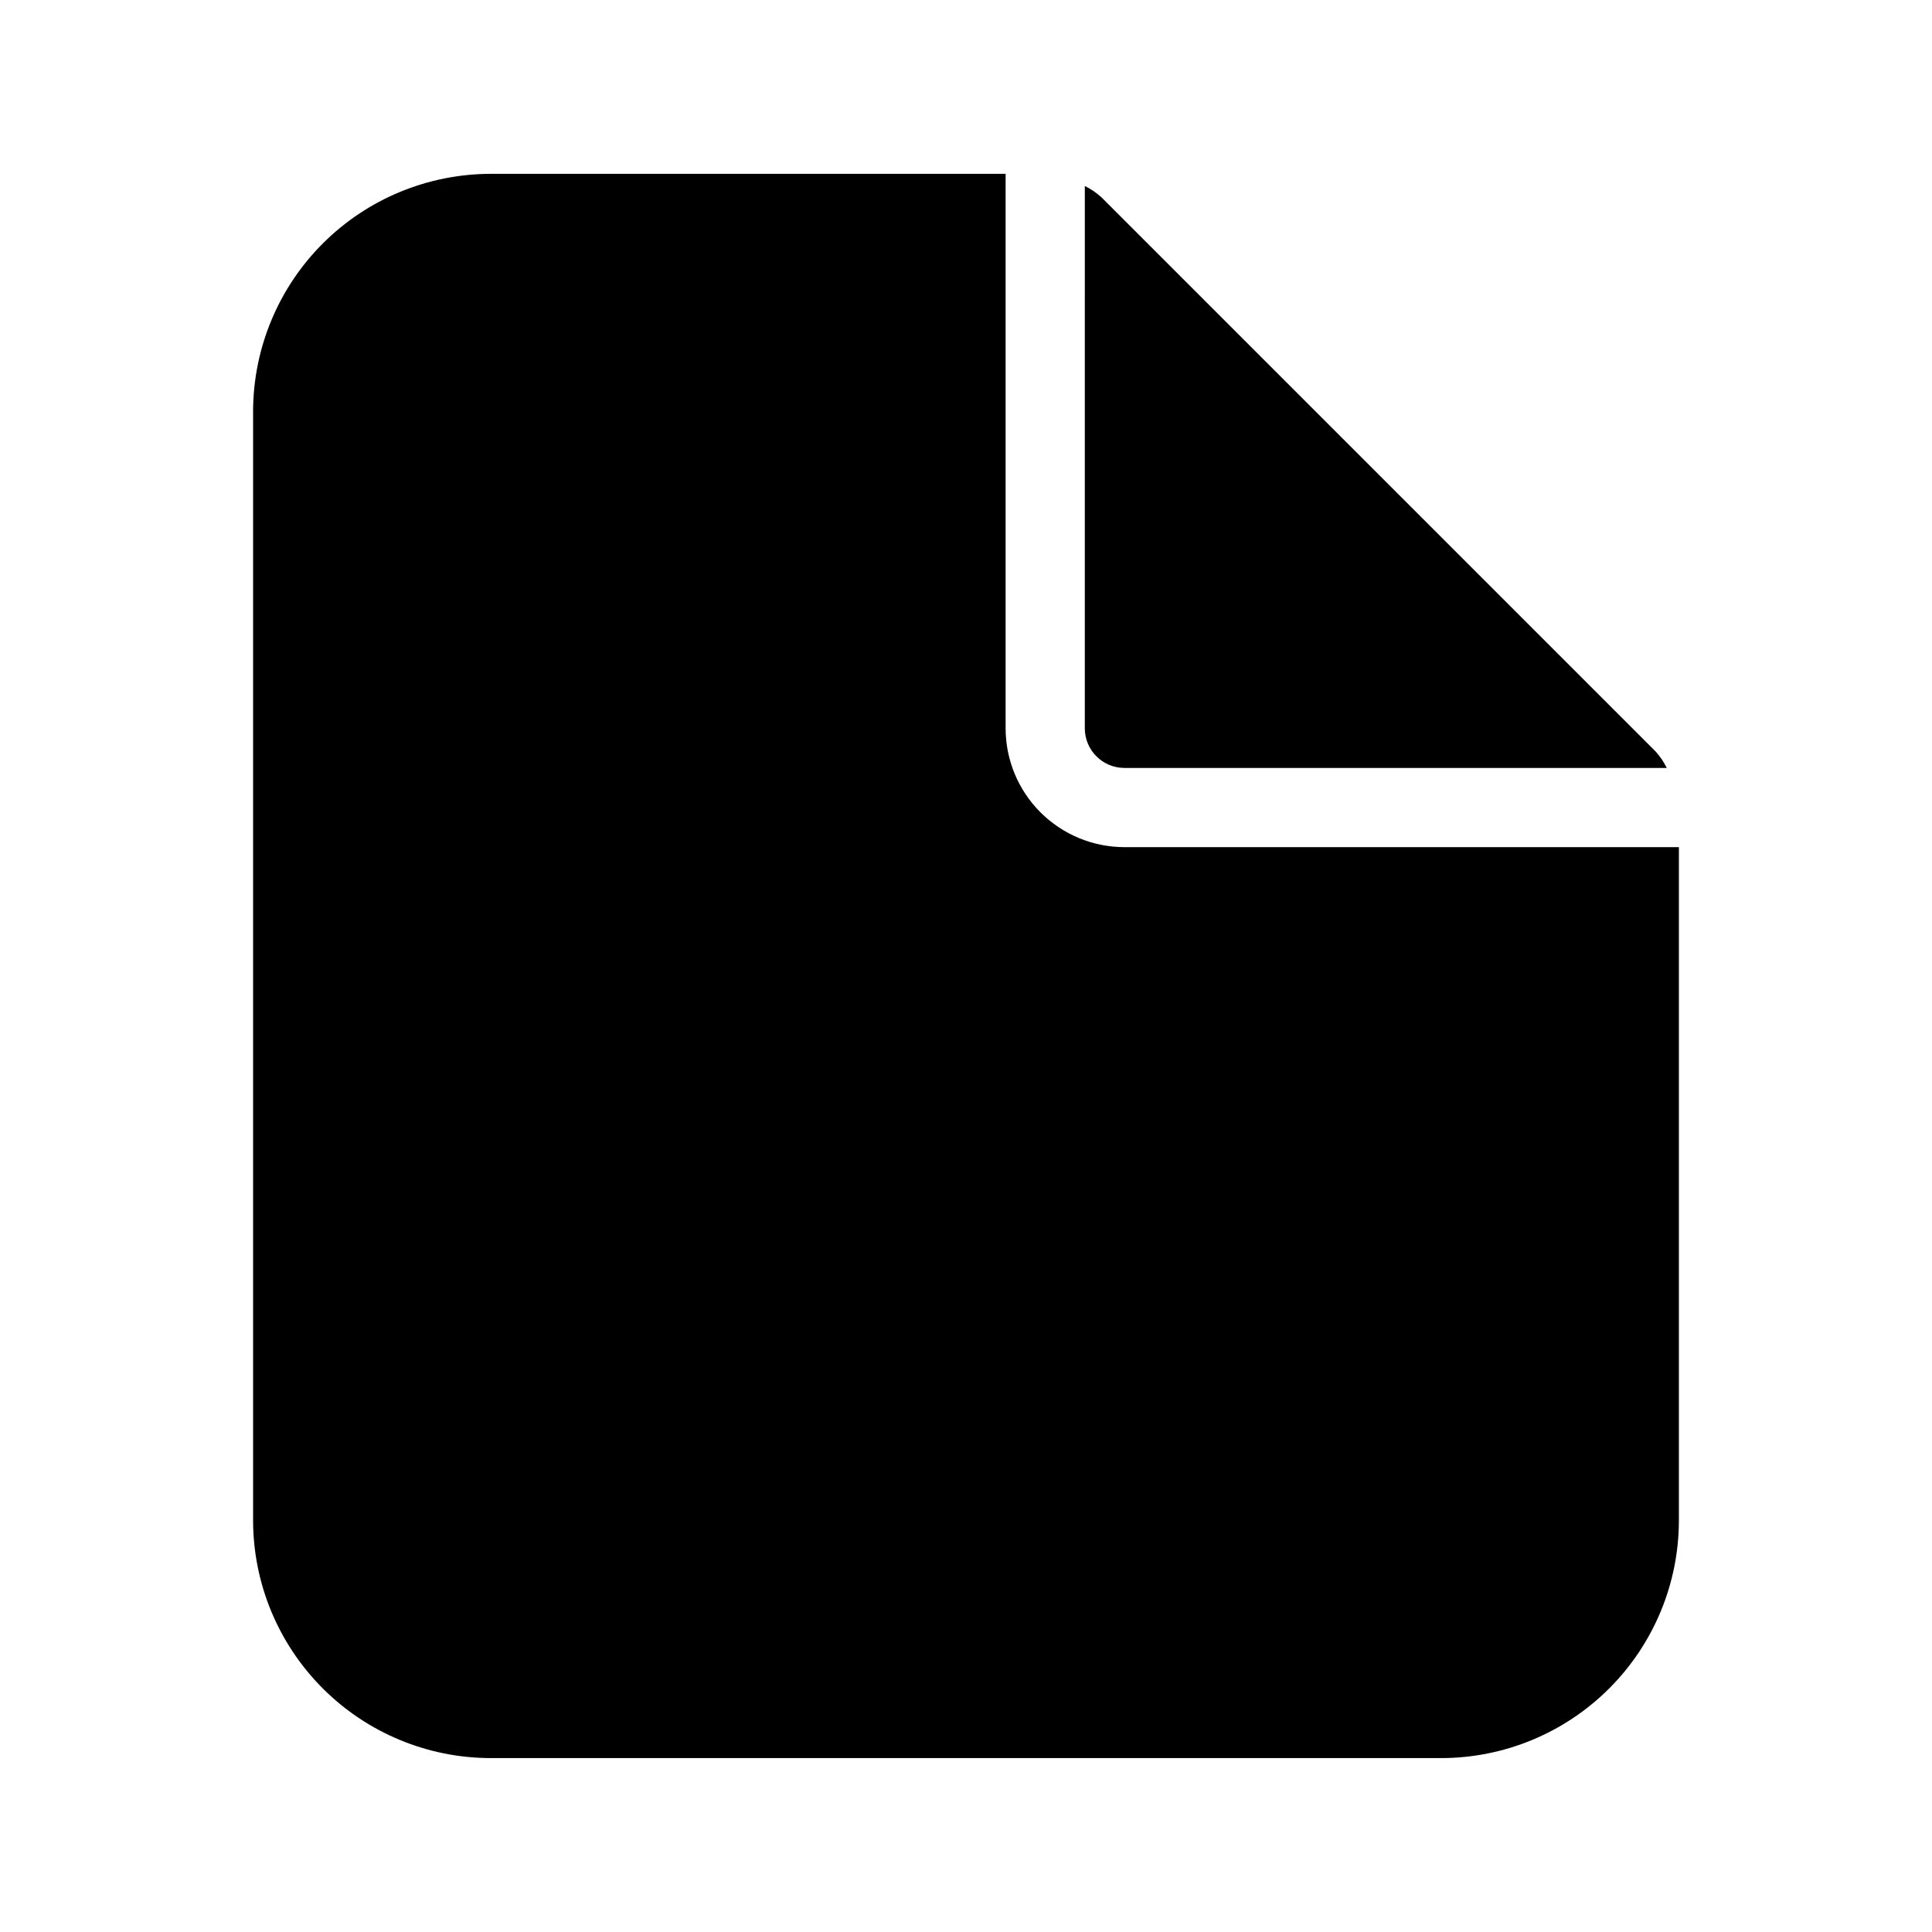
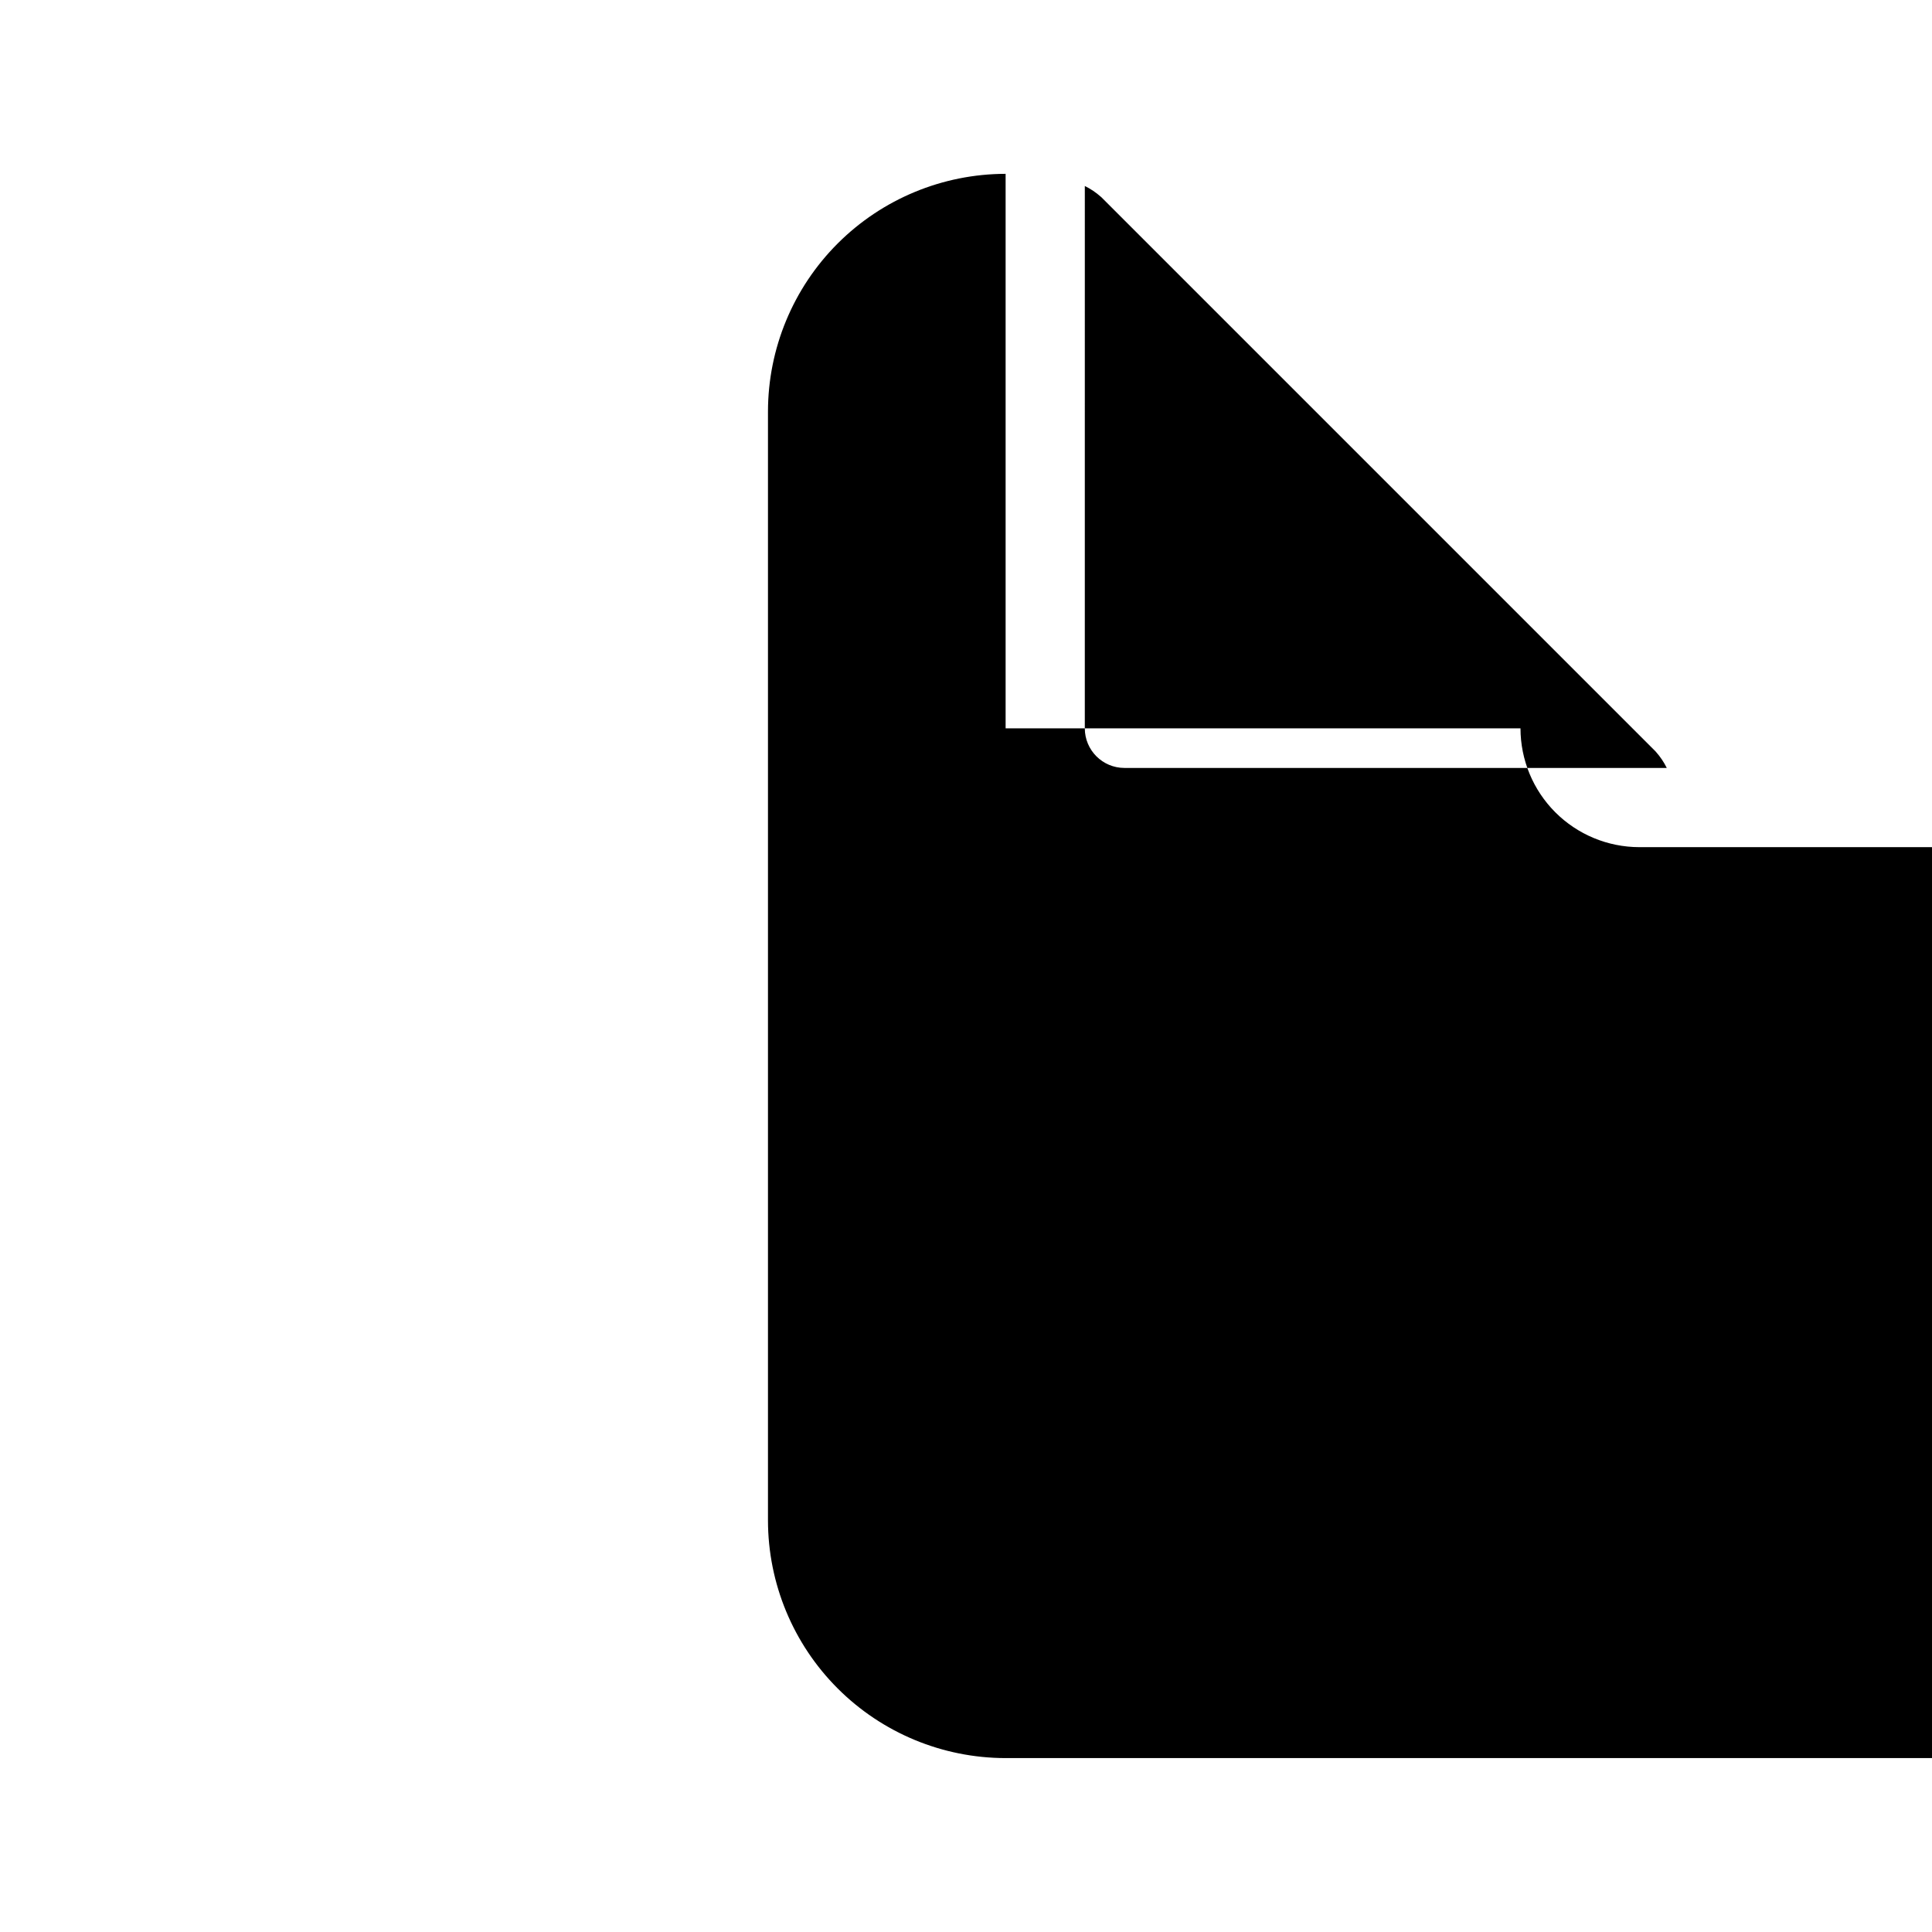
<svg xmlns="http://www.w3.org/2000/svg" fill="#000000" width="800px" height="800px" version="1.1" viewBox="144 144 512 512">
-   <path d="m431.49 193.29c1.547 0.762 2.984 1.73 4.273 2.883l0.09 0.07 146.91 146.91 0.082 0.105v-0.004c1.145 1.285 2.109 2.715 2.867 4.258h-143.73c-5.797-0.008-10.492-4.703-10.496-10.496zm-20.992 143.73v-146.95h-136.45c-16.699 0.02-32.707 6.66-44.512 18.465-11.805 11.809-18.445 27.812-18.465 44.512v293.89c0.02 16.699 6.66 32.707 18.465 44.512 11.805 11.809 27.812 18.449 44.512 18.465h251.9c16.699-0.016 32.707-6.656 44.512-18.465 11.809-11.805 18.449-27.812 18.465-44.512v-178.43h-146.94c-8.352-0.012-16.355-3.332-22.258-9.234-5.902-5.902-9.223-13.906-9.23-22.254z" />
+   <path d="m431.49 193.29c1.547 0.762 2.984 1.73 4.273 2.883l0.09 0.07 146.91 146.91 0.082 0.105v-0.004c1.145 1.285 2.109 2.715 2.867 4.258h-143.73c-5.797-0.008-10.492-4.703-10.496-10.496zm-20.992 143.73v-146.95c-16.699 0.02-32.707 6.66-44.512 18.465-11.805 11.809-18.445 27.812-18.465 44.512v293.89c0.02 16.699 6.66 32.707 18.465 44.512 11.805 11.809 27.812 18.449 44.512 18.465h251.9c16.699-0.016 32.707-6.656 44.512-18.465 11.809-11.805 18.449-27.812 18.465-44.512v-178.43h-146.94c-8.352-0.012-16.355-3.332-22.258-9.234-5.902-5.902-9.223-13.906-9.23-22.254z" />
</svg>